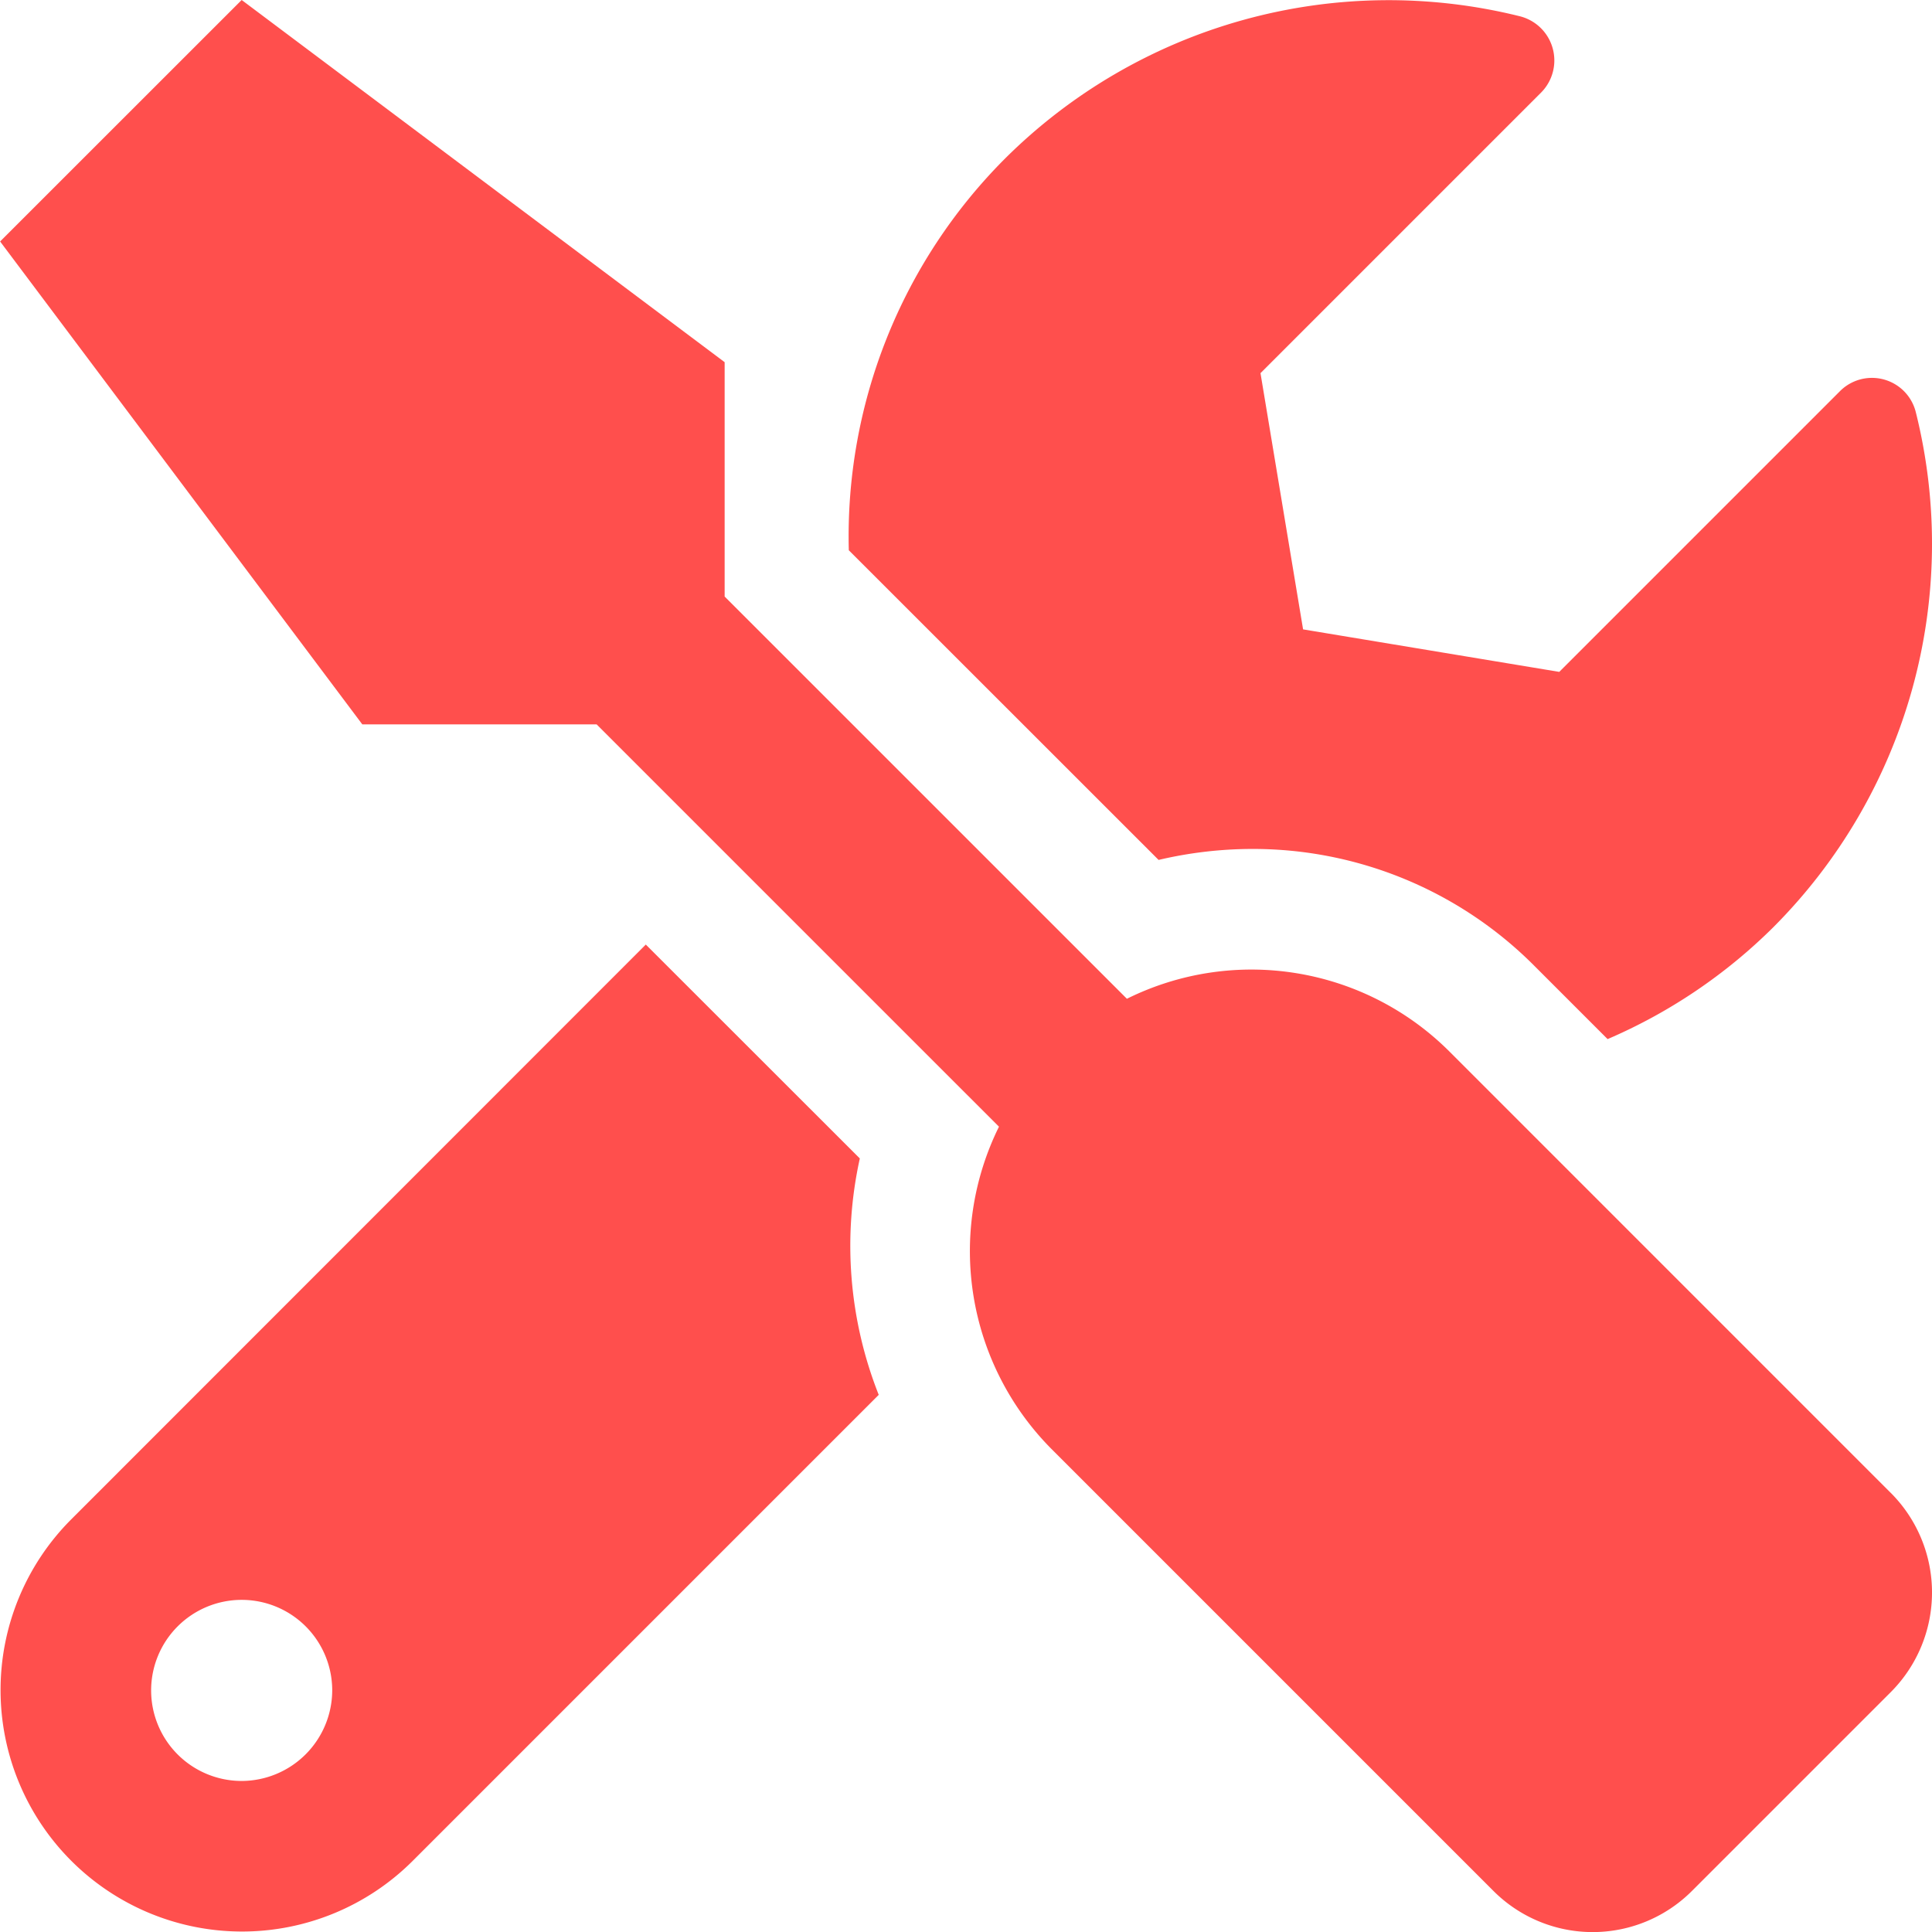
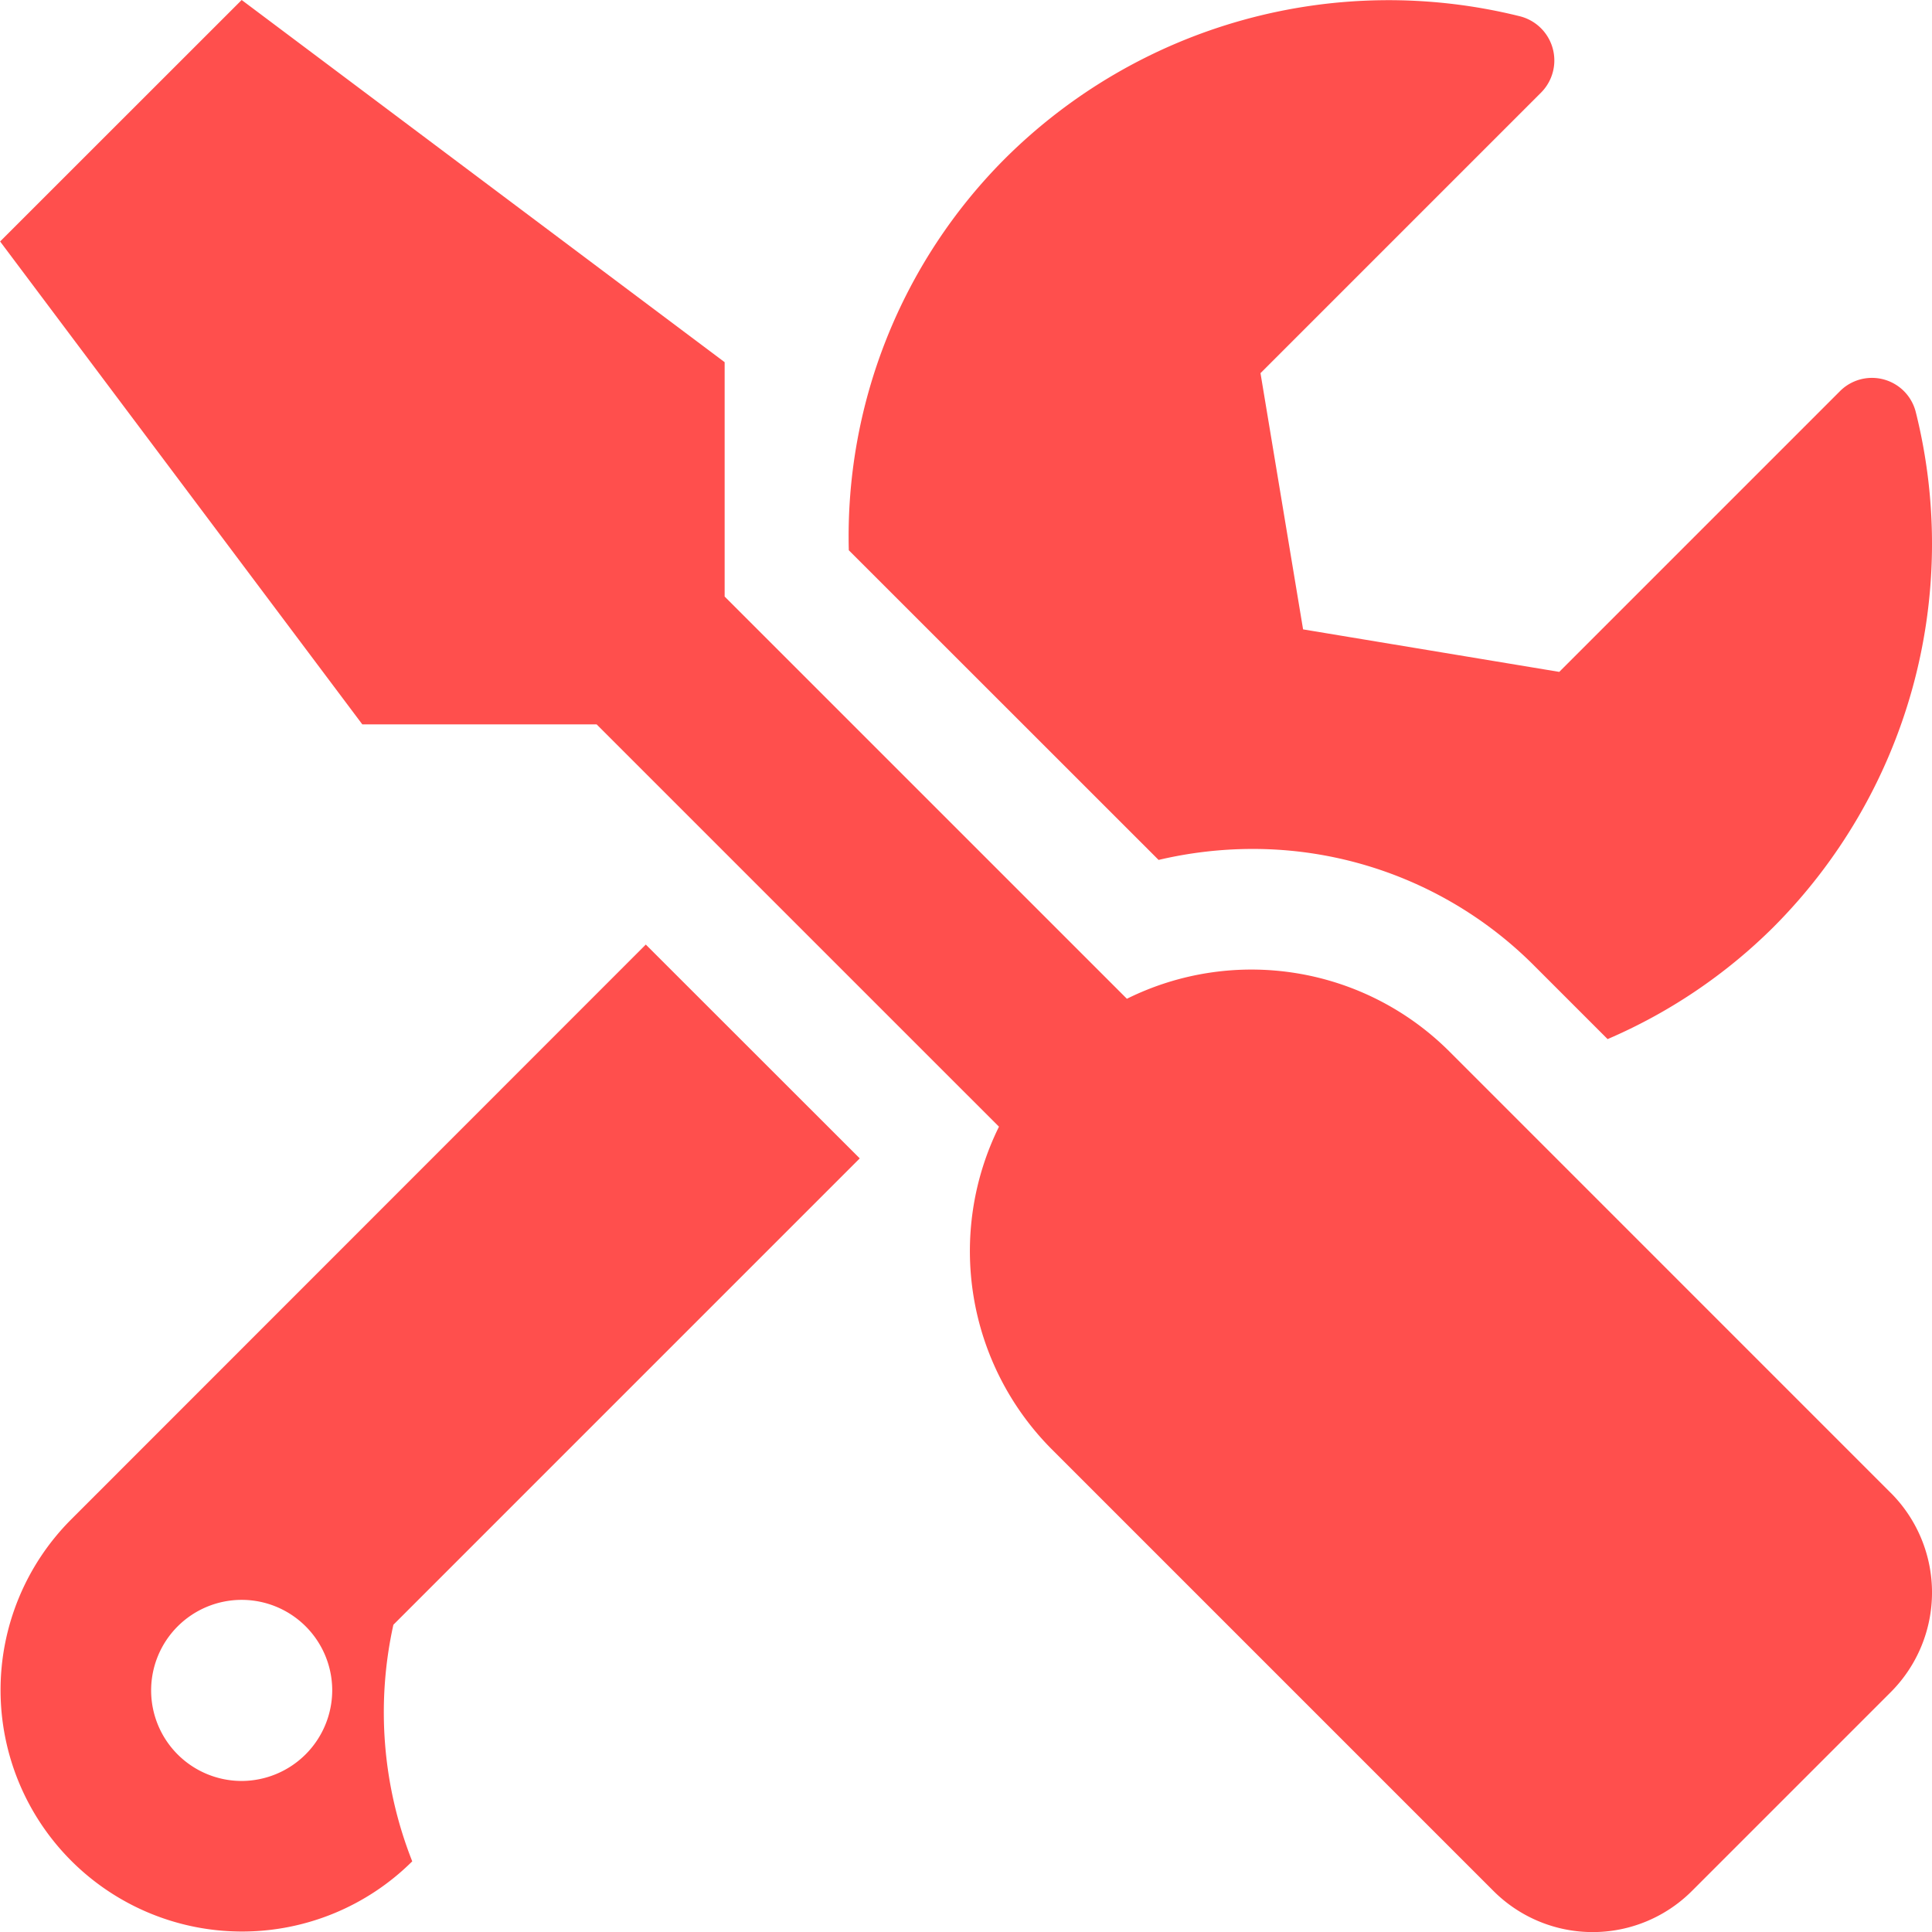
<svg xmlns="http://www.w3.org/2000/svg" width="66.68" height="66.682" viewBox="0 0 66.68 66.682">
-   <path id="Icon_awesome-tools" data-name="Icon awesome-tools" d="M65.259,51.531,50.01,36.281a9.669,9.669,0,0,0-11.121-1.81L25.006,20.589V12.5L8.337,0,0,8.334,12.5,25h8.087L34.474,38.886a9.69,9.69,0,0,0,1.81,11.121l15.25,15.25a4.842,4.842,0,0,0,6.863,0l6.863-6.863a4.865,4.865,0,0,0,0-6.863ZM43.2,29.3a13.7,13.7,0,0,1,9.754,4.037l2.526,2.526a18.434,18.434,0,0,0,5.7-3.842,18.728,18.728,0,0,0,4.936-17.8A1.559,1.559,0,0,0,63.5,13.5l-9.689,9.689L44.97,21.722,43.5,12.879l9.689-9.689A1.572,1.572,0,0,0,52.445.56,18.759,18.759,0,0,0,34.656,5.5a18.455,18.455,0,0,0-5.365,13.491L39.983,29.679A14.187,14.187,0,0,1,43.2,29.3ZM29.669,39.98,22.285,32.6,2.438,52.455A8.334,8.334,0,0,0,14.224,64.241l16.1-16.1a13.984,13.984,0,0,1-.651-8.165ZM8.337,61.467a3.125,3.125,0,1,1,3.125-3.125A3.135,3.135,0,0,1,8.337,61.467Z" transform="translate(0.004)" fill="#ff4f4d" />
+   <path id="Icon_awesome-tools" data-name="Icon awesome-tools" d="M65.259,51.531,50.01,36.281a9.669,9.669,0,0,0-11.121-1.81L25.006,20.589V12.5L8.337,0,0,8.334,12.5,25h8.087L34.474,38.886a9.69,9.69,0,0,0,1.81,11.121l15.25,15.25a4.842,4.842,0,0,0,6.863,0l6.863-6.863a4.865,4.865,0,0,0,0-6.863ZM43.2,29.3a13.7,13.7,0,0,1,9.754,4.037l2.526,2.526a18.434,18.434,0,0,0,5.7-3.842,18.728,18.728,0,0,0,4.936-17.8A1.559,1.559,0,0,0,63.5,13.5l-9.689,9.689L44.97,21.722,43.5,12.879l9.689-9.689A1.572,1.572,0,0,0,52.445.56,18.759,18.759,0,0,0,34.656,5.5a18.455,18.455,0,0,0-5.365,13.491L39.983,29.679A14.187,14.187,0,0,1,43.2,29.3ZM29.669,39.98,22.285,32.6,2.438,52.455A8.334,8.334,0,0,0,14.224,64.241a13.984,13.984,0,0,1-.651-8.165ZM8.337,61.467a3.125,3.125,0,1,1,3.125-3.125A3.135,3.135,0,0,1,8.337,61.467Z" transform="translate(0.004)" fill="#ff4f4d" />
</svg>